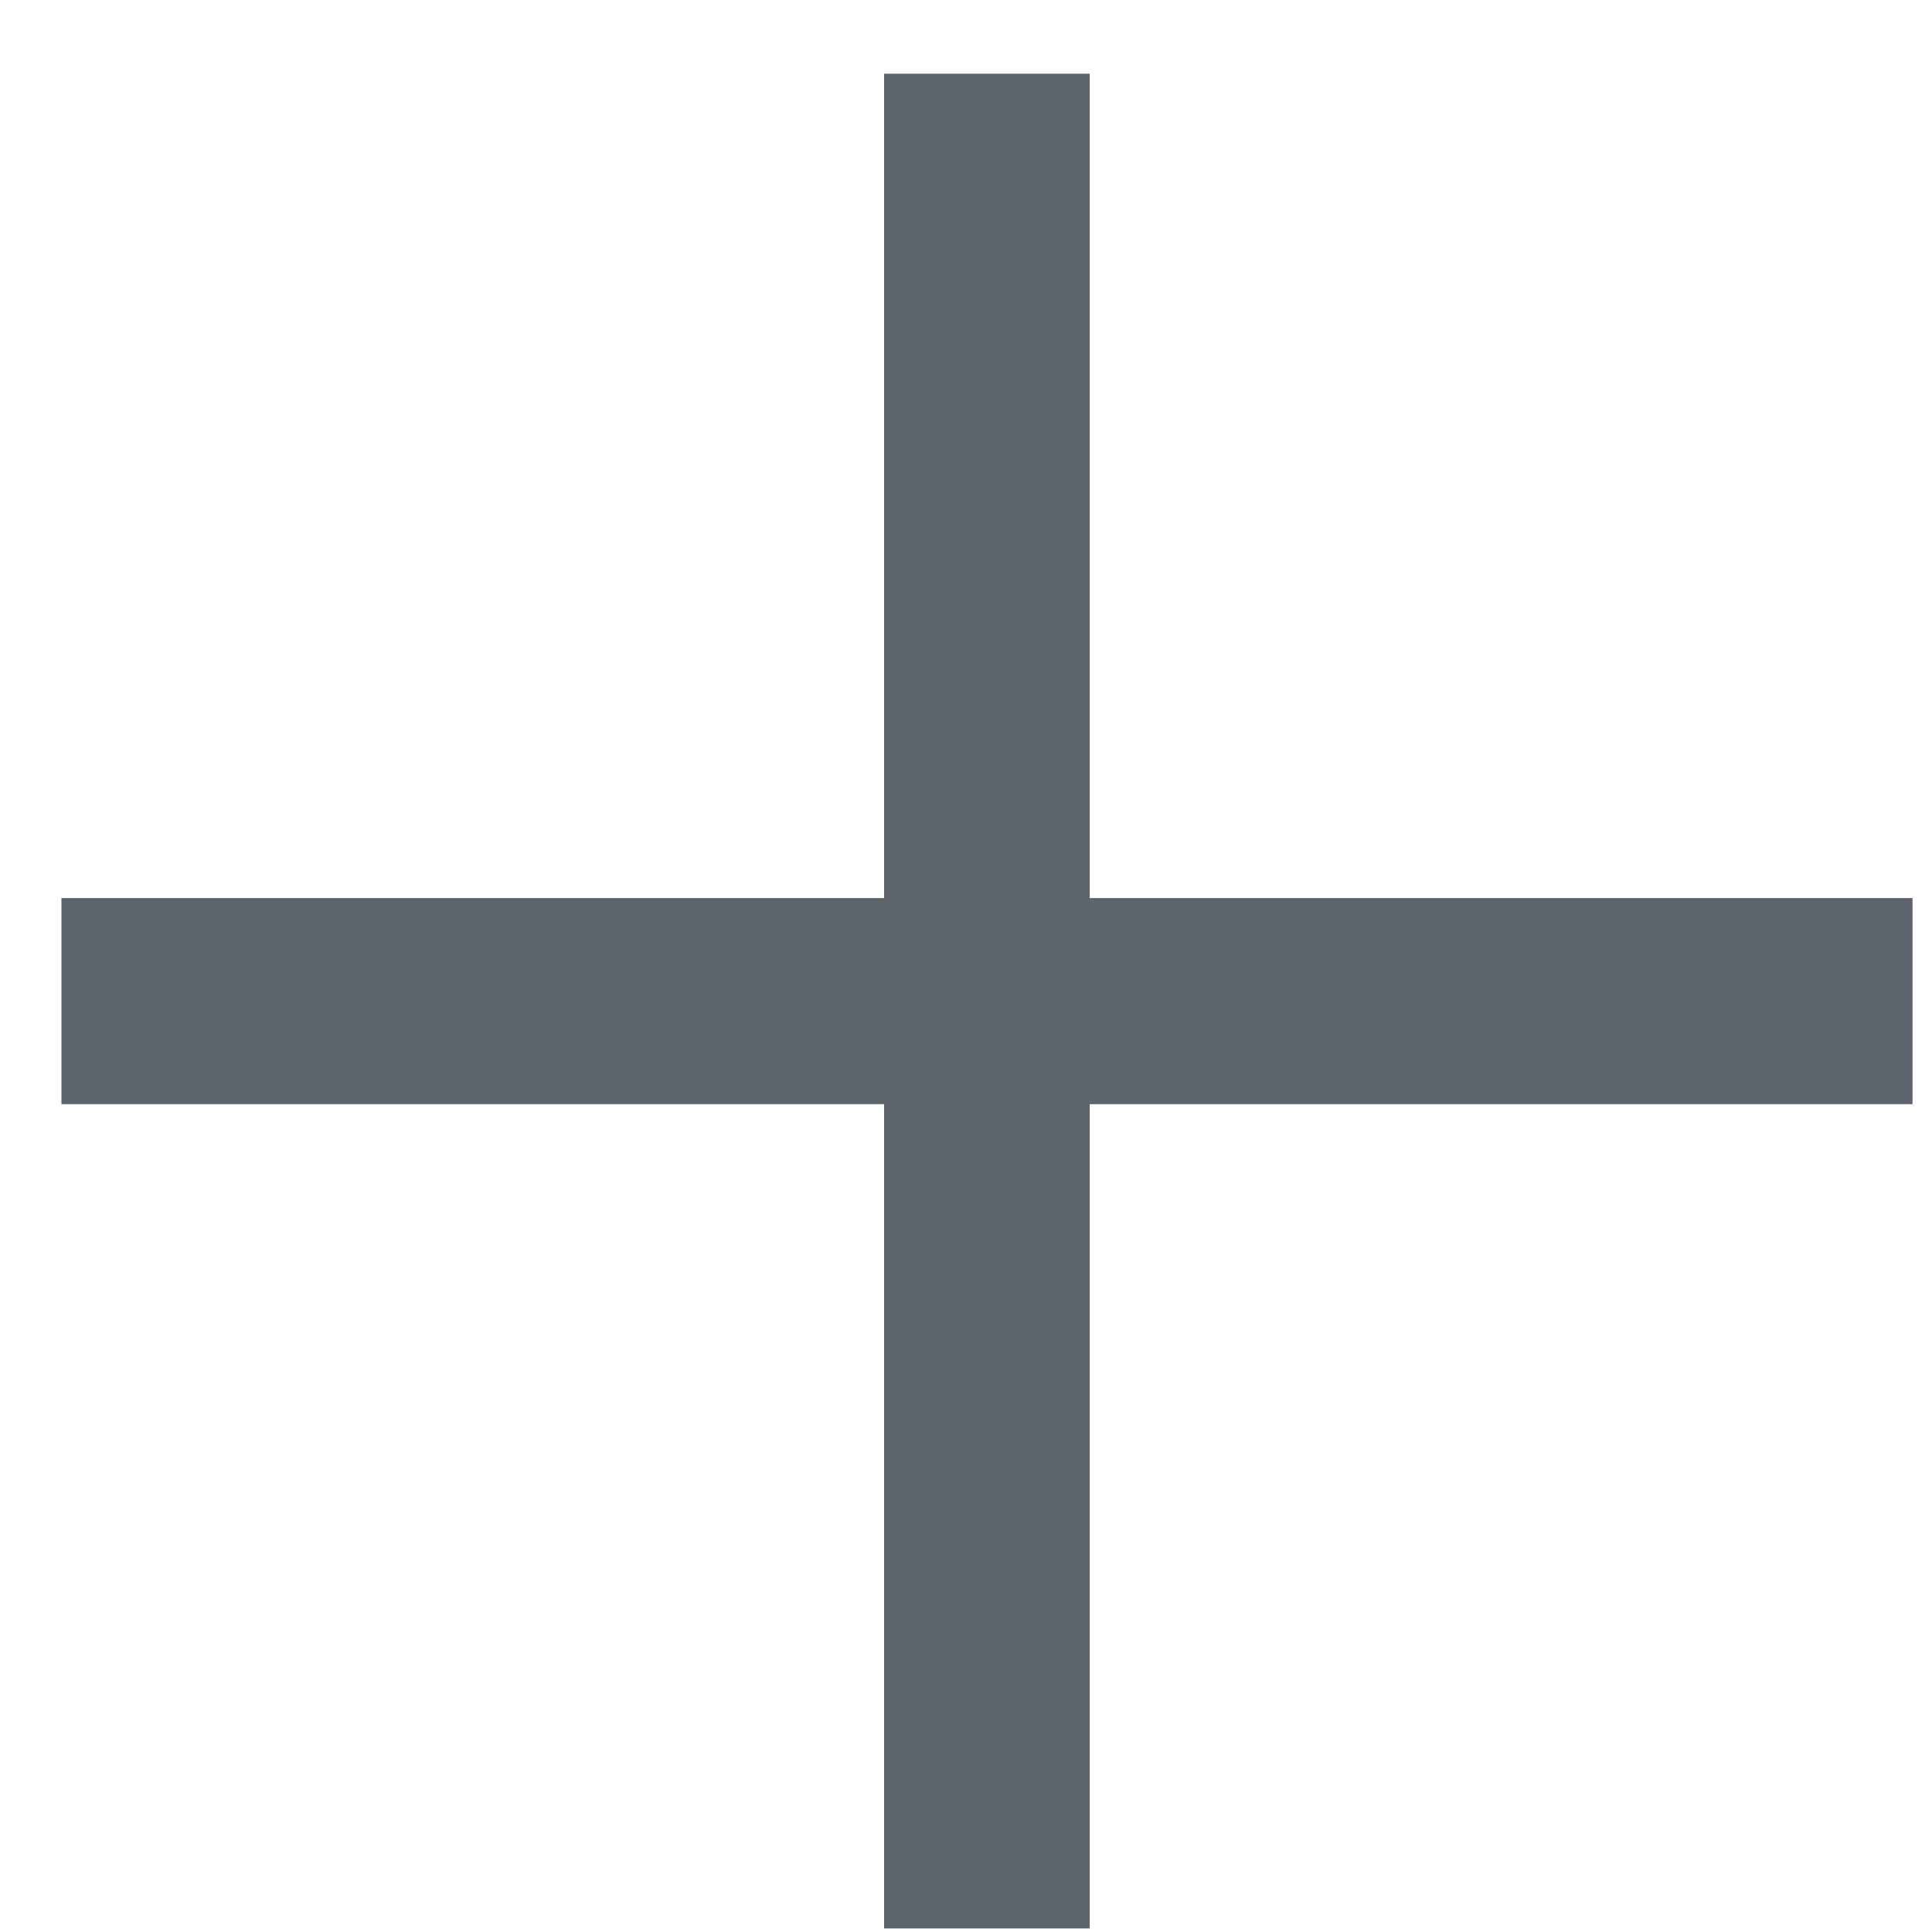
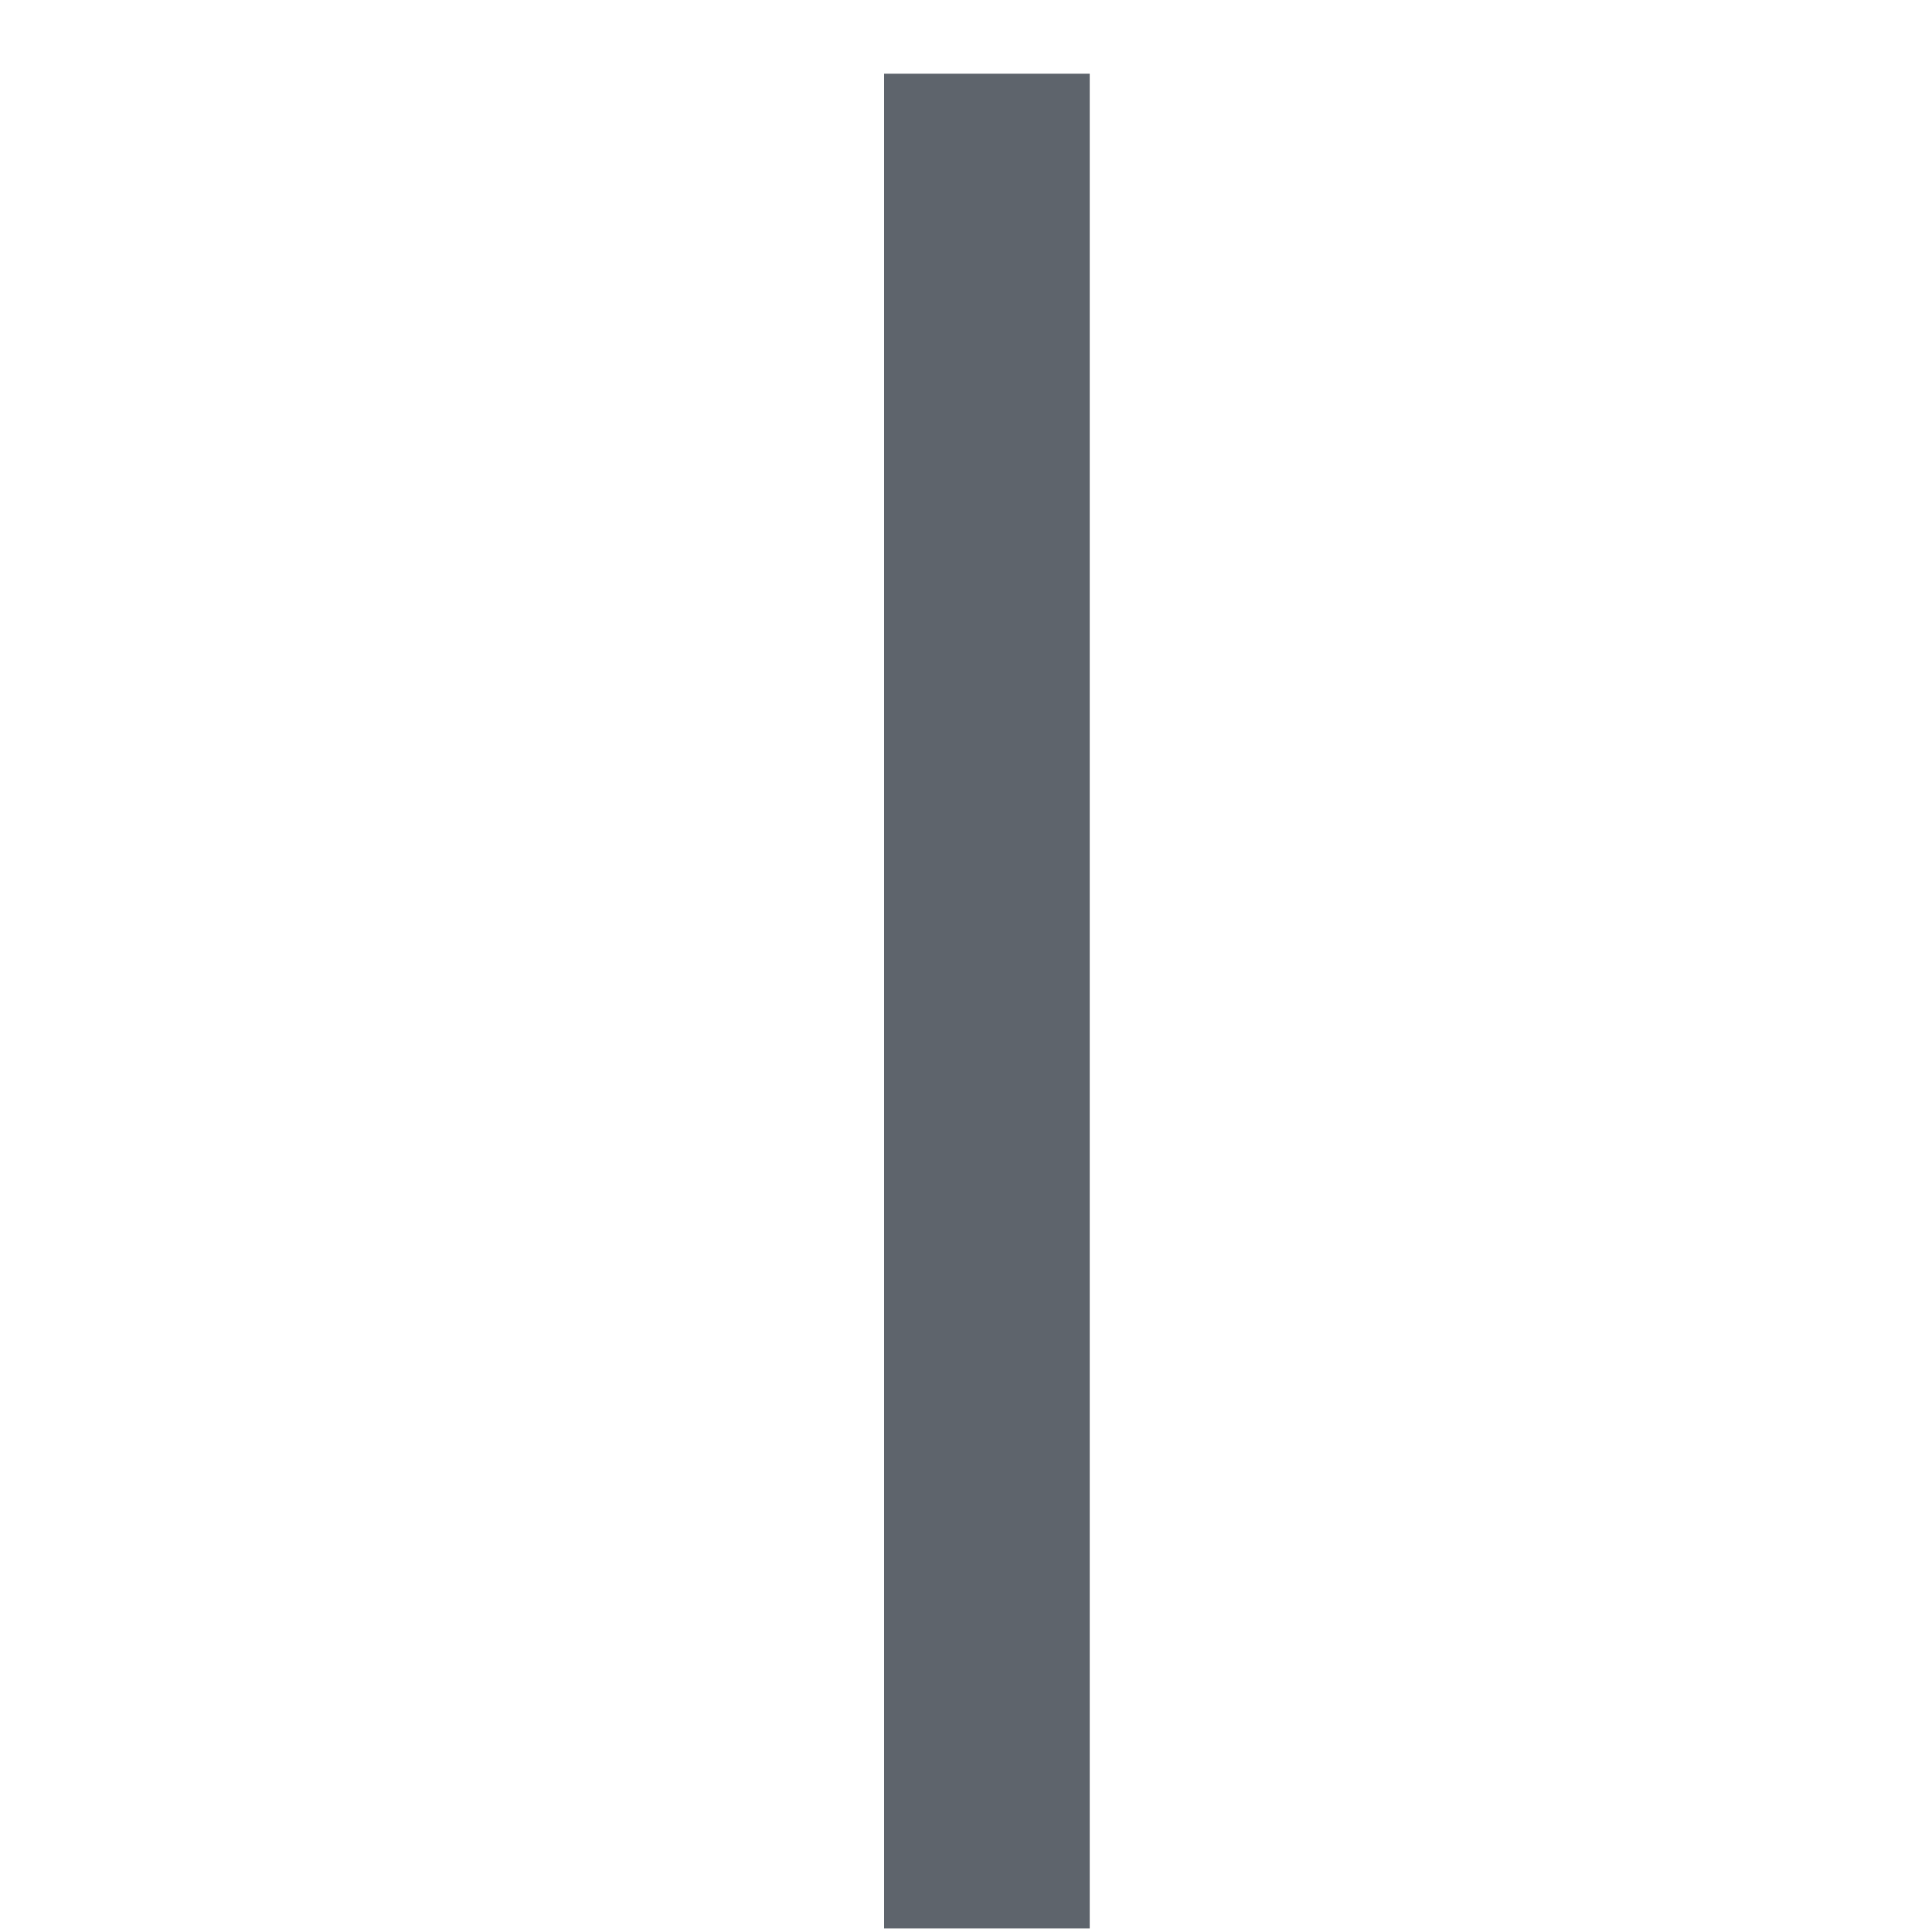
<svg xmlns="http://www.w3.org/2000/svg" width="25" height="25" viewBox="0 0 25 25" fill="none">
  <rect x="11.44" y="0.954" width="2.661" height="24" fill="#5E646C" />
-   <rect x="24.748" y="11.621" width="2.667" height="23.953" transform="rotate(90 24.748 11.621)" fill="#5E646C" />
</svg>